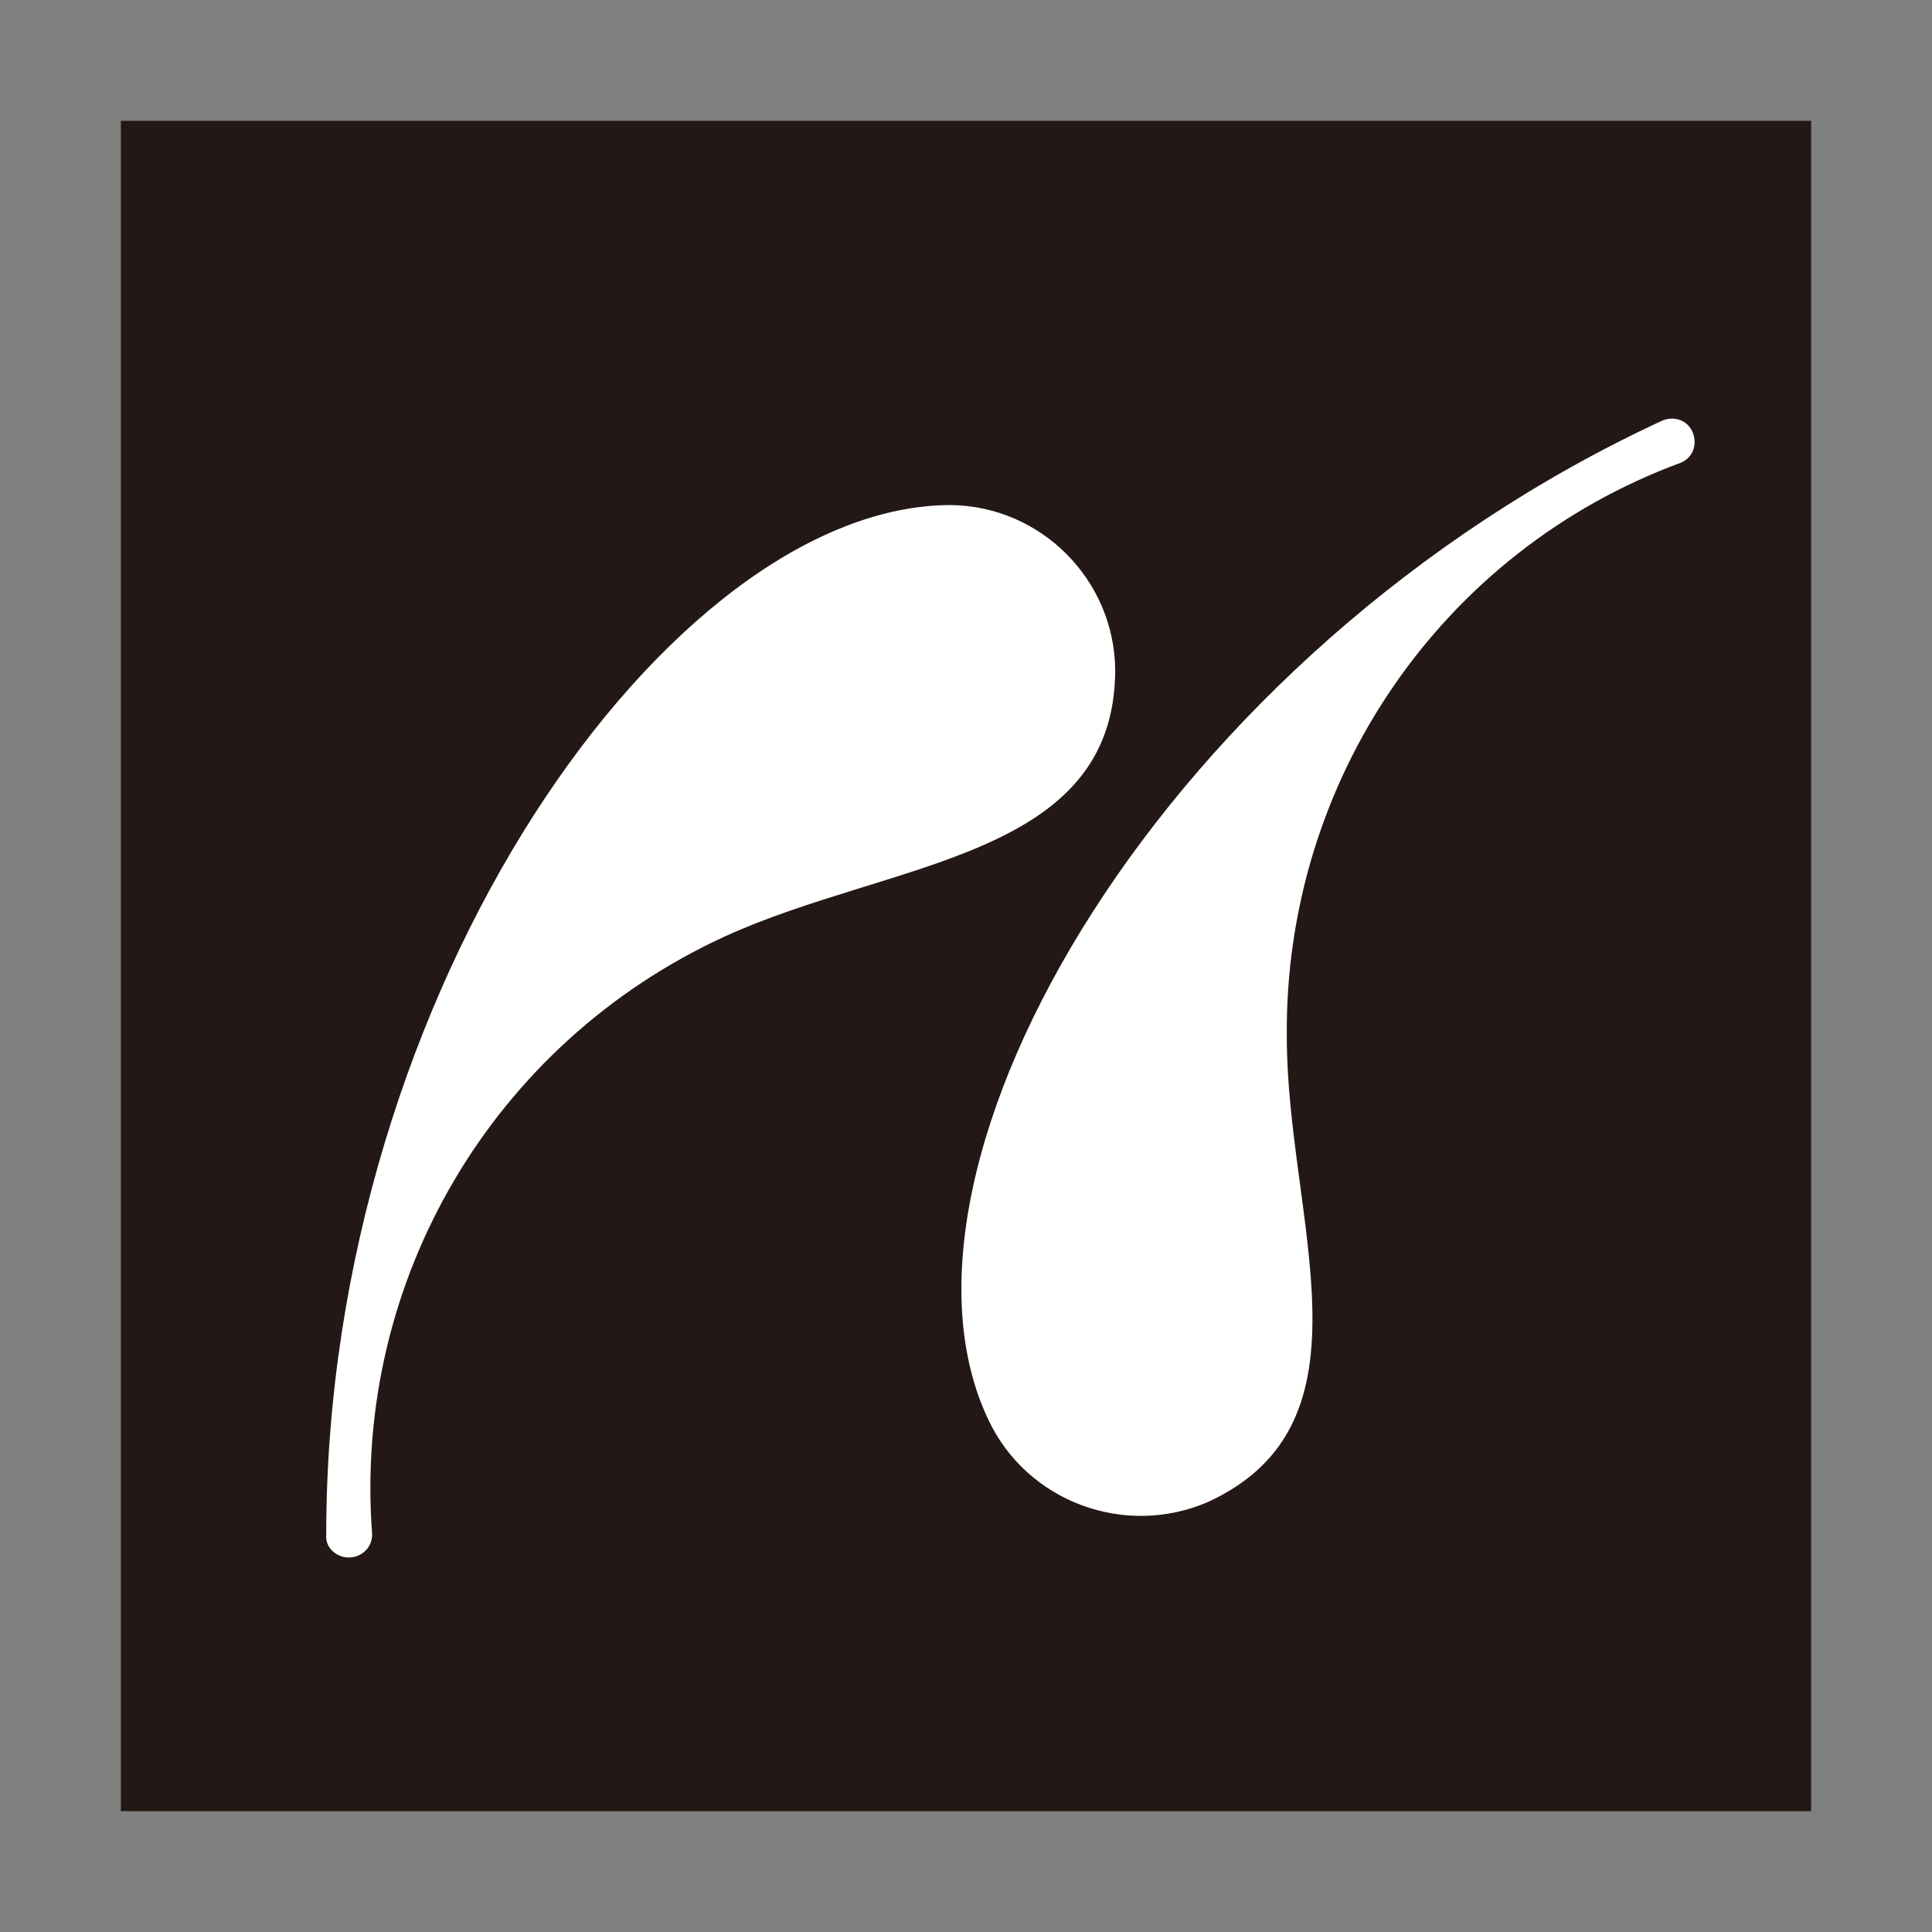
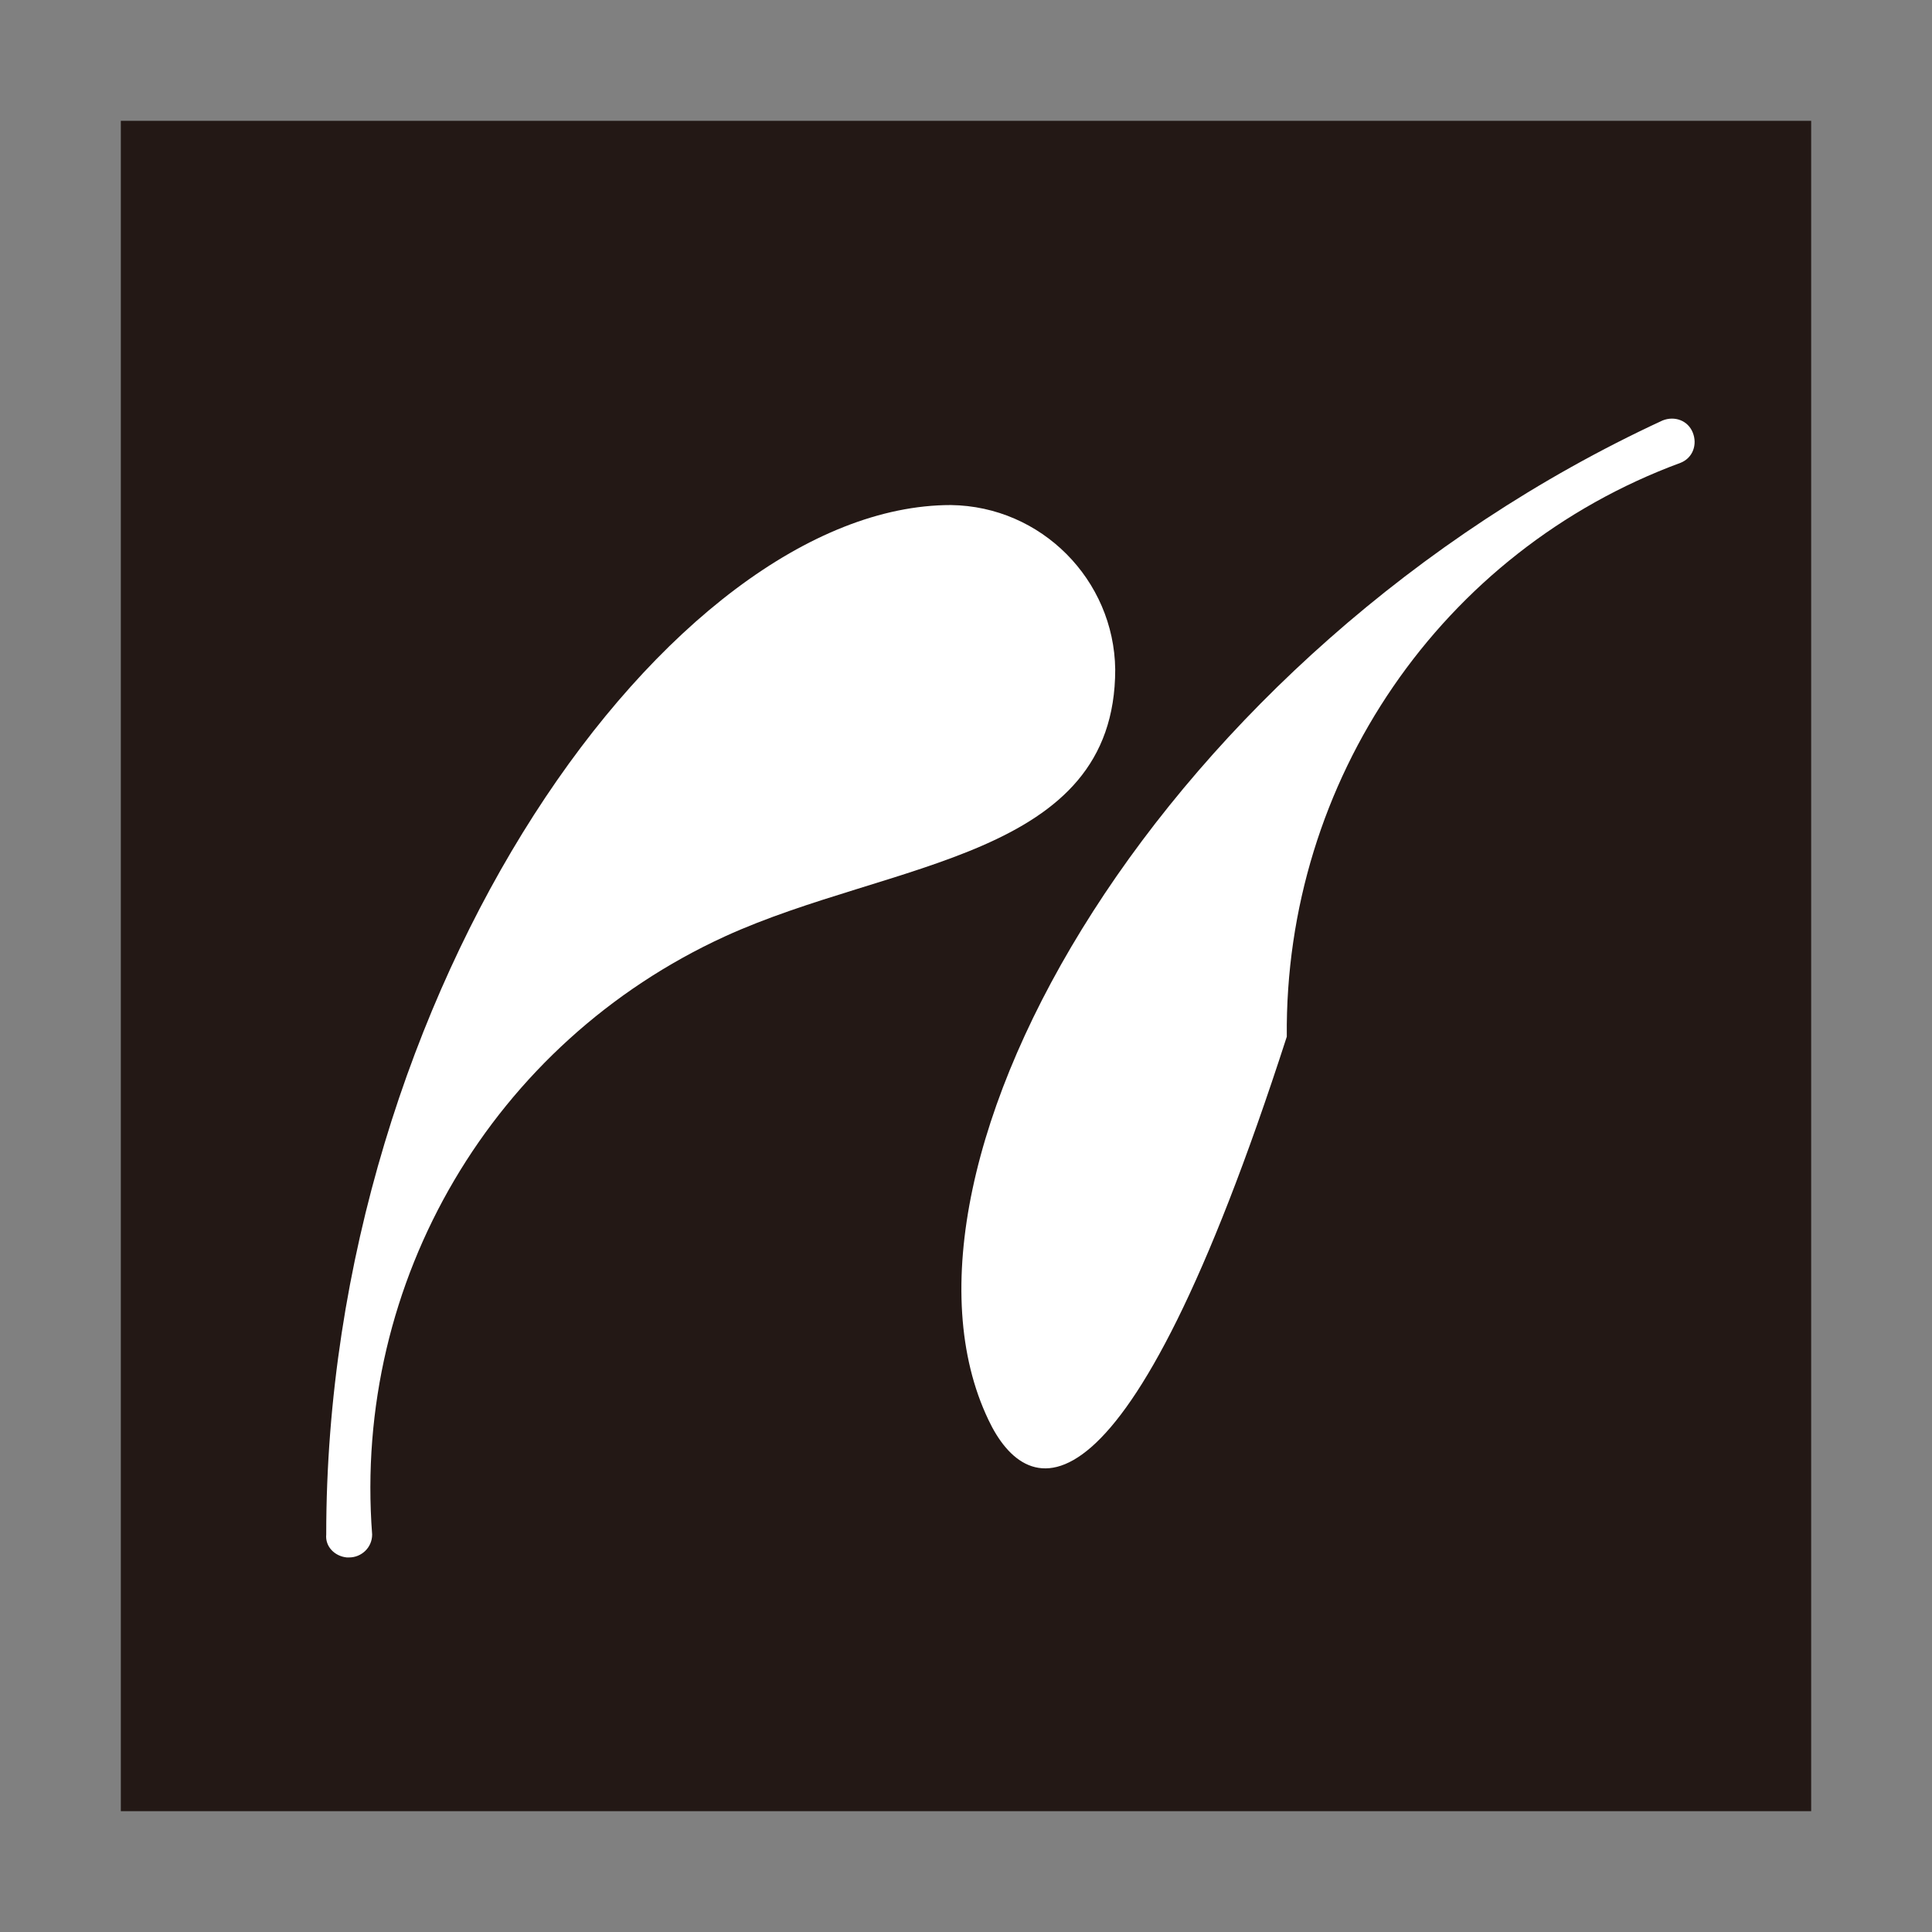
<svg xmlns="http://www.w3.org/2000/svg" version="1.1" id="_2" x="0px" y="0px" width="15.99px" height="15.99px" viewBox="0 0 15.99 15.99" style="enable-background:new 0 0 15.99 15.99;" xml:space="preserve">
  <rect x="0" y="0" width="15.99" height="15.99" fill="#808080" stroke="none" />
  <style type="text/css">
	.st0{fill:#231815;}
	.st1{fill:#FFFFFF;}
	.st2{fill:none;}
</style>
  <rect x="1" y="1" class="st0" width="13.99" height="13.99" />
  <path class="st1" d="M7.87,4.18c-2.31,0-5.17,4-5.17,8.52c-0.01,0.1,0.07,0.18,0.17,0.19c0.01,0,0.01,0,0.02,0  c0.1,0,0.19-0.08,0.19-0.19l0,0C2.92,10.6,4.08,8.63,6,7.75c1.38-0.63,3.23-0.64,3.23-2.21C9.22,4.8,8.62,4.19,7.87,4.18" />
-   <path class="st1" d="M8.18,11.75c-1-2.1,1.45-6.36,5.58-8.27c0.1-0.04,0.21,0,0.25,0.1c0.04,0.1,0,0.21-0.1,0.25l0,0  c-1.98,0.73-3.28,2.63-3.26,4.75c0,1.51,0.78,3.19-0.65,3.85C9.31,12.73,8.5,12.43,8.18,11.75" />
-   <rect y="0" class="st2" width="15.99" height="15.99" />
+   <path class="st1" d="M8.18,11.75c-1-2.1,1.45-6.36,5.58-8.27c0.1-0.04,0.21,0,0.25,0.1c0.04,0.1,0,0.21-0.1,0.25l0,0  c-1.98,0.73-3.28,2.63-3.26,4.75C9.31,12.73,8.5,12.43,8.18,11.75" />
</svg>